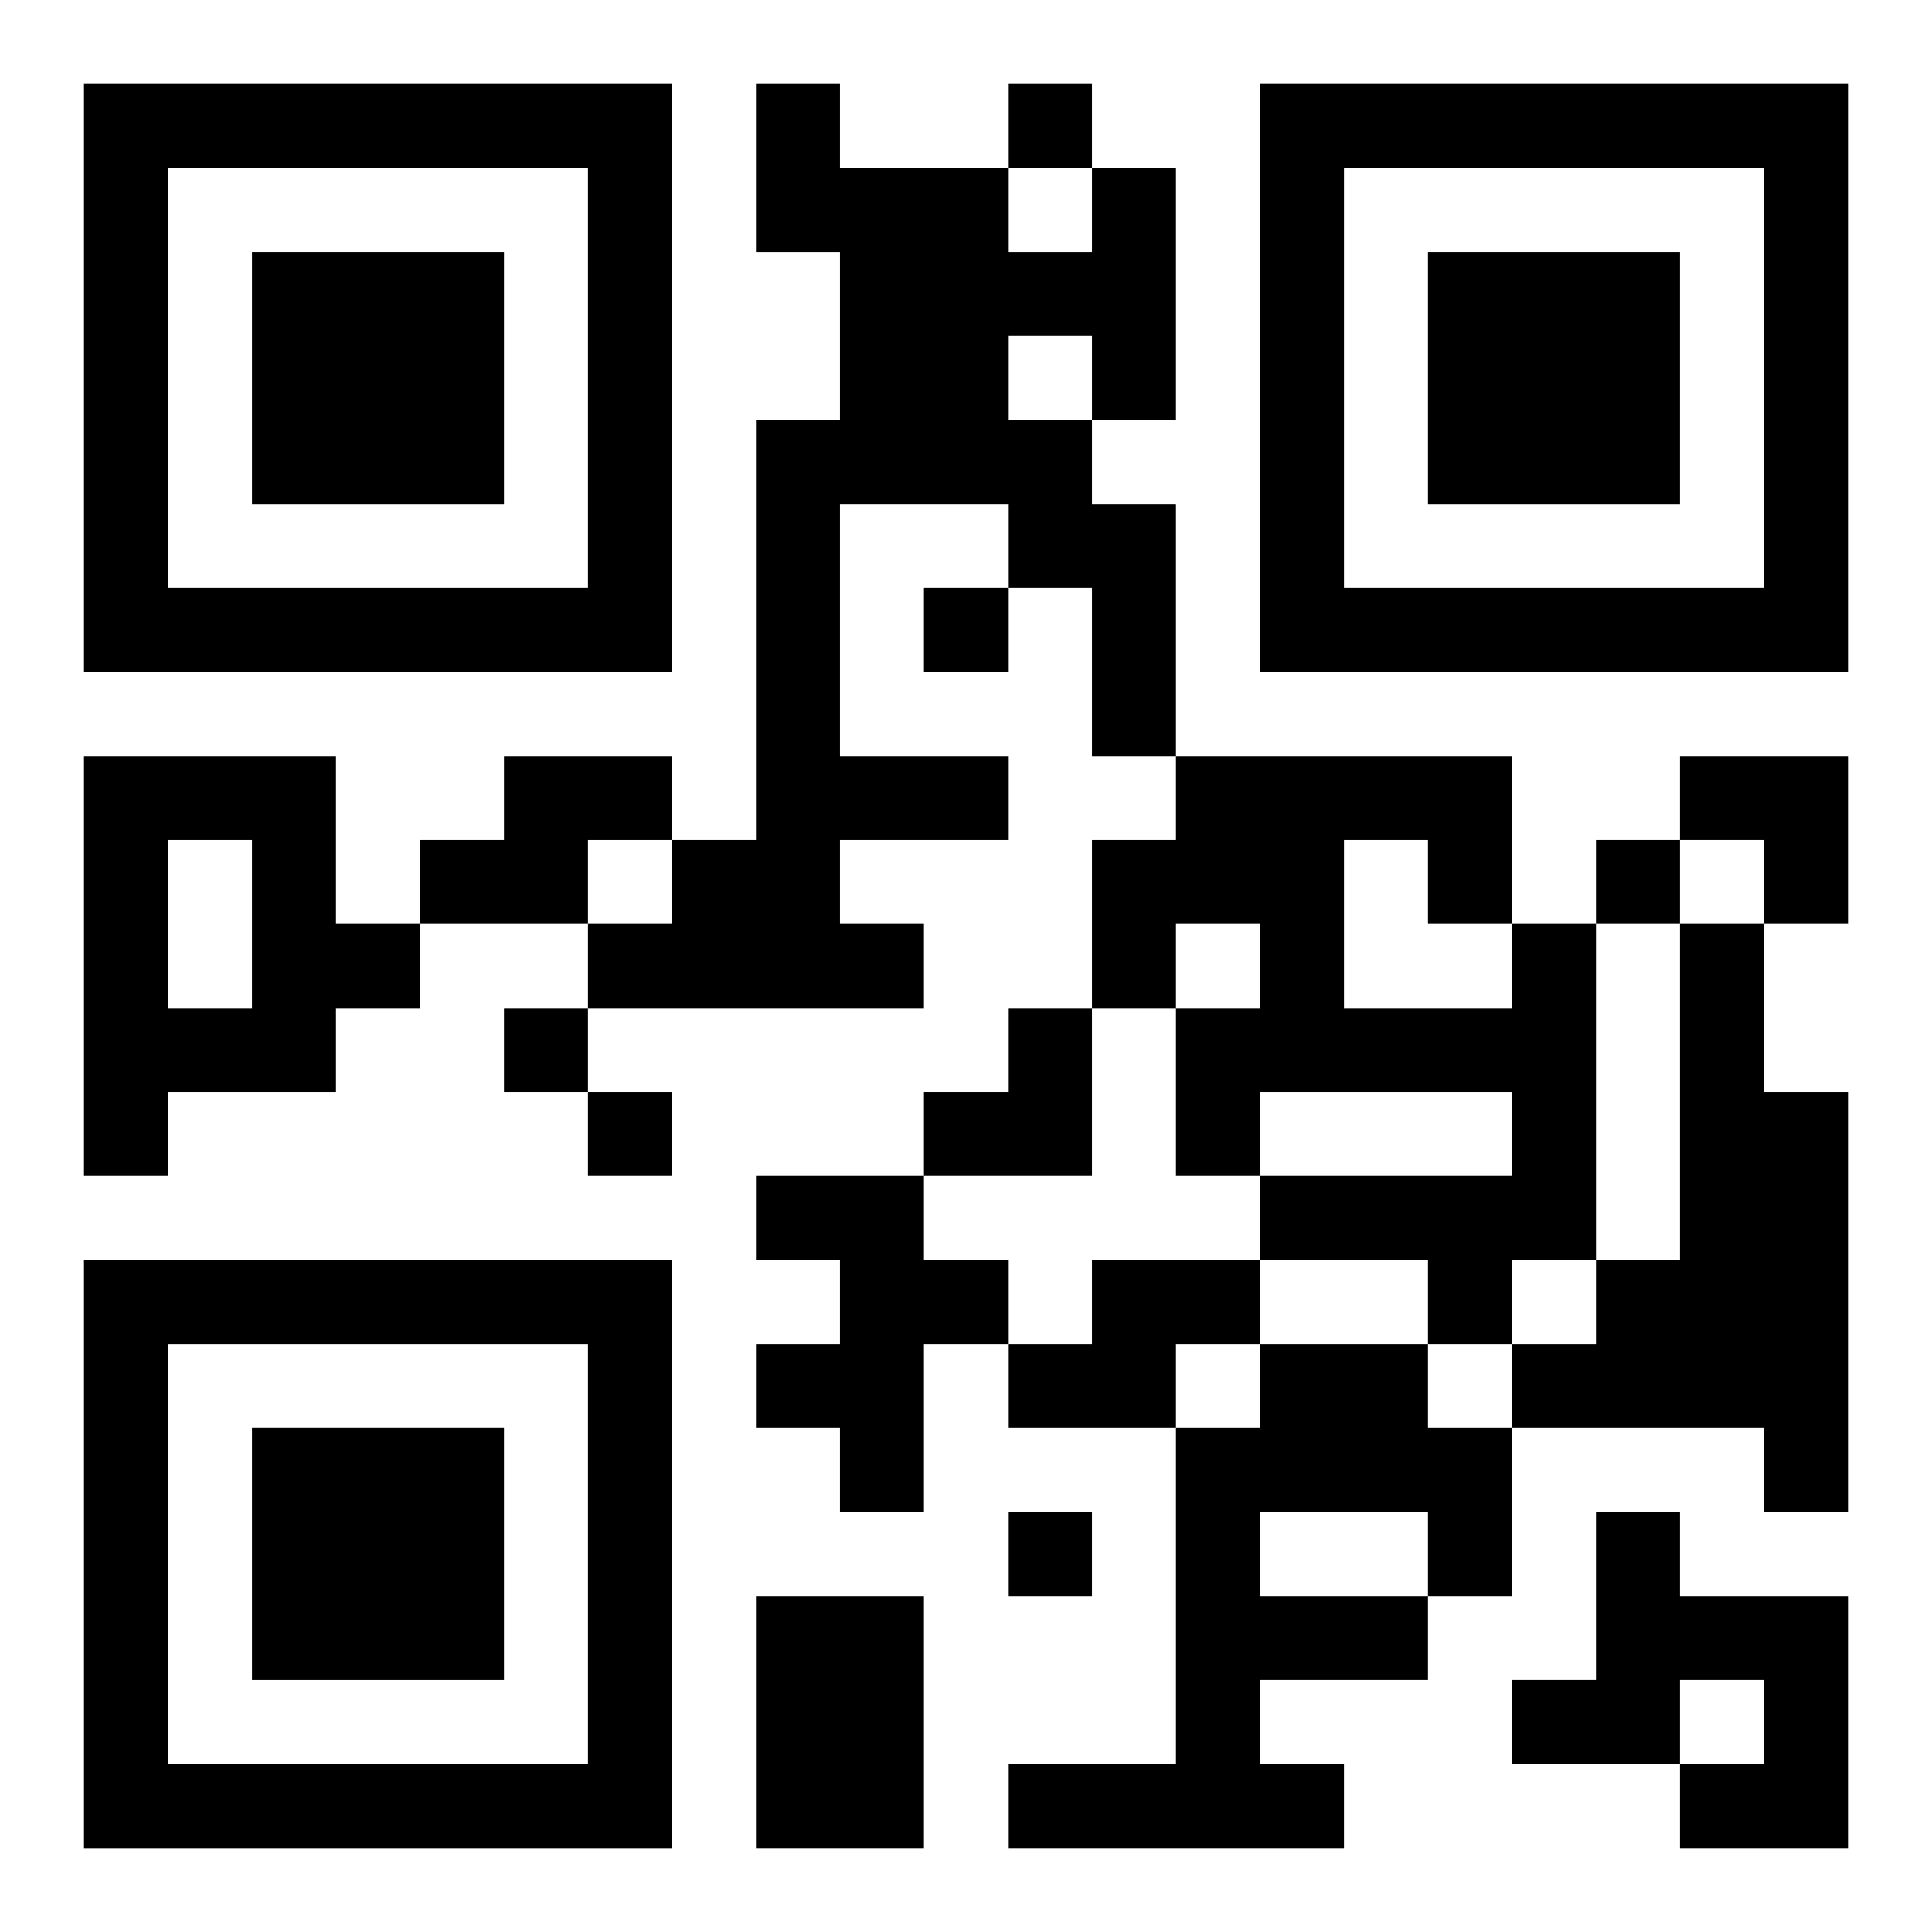
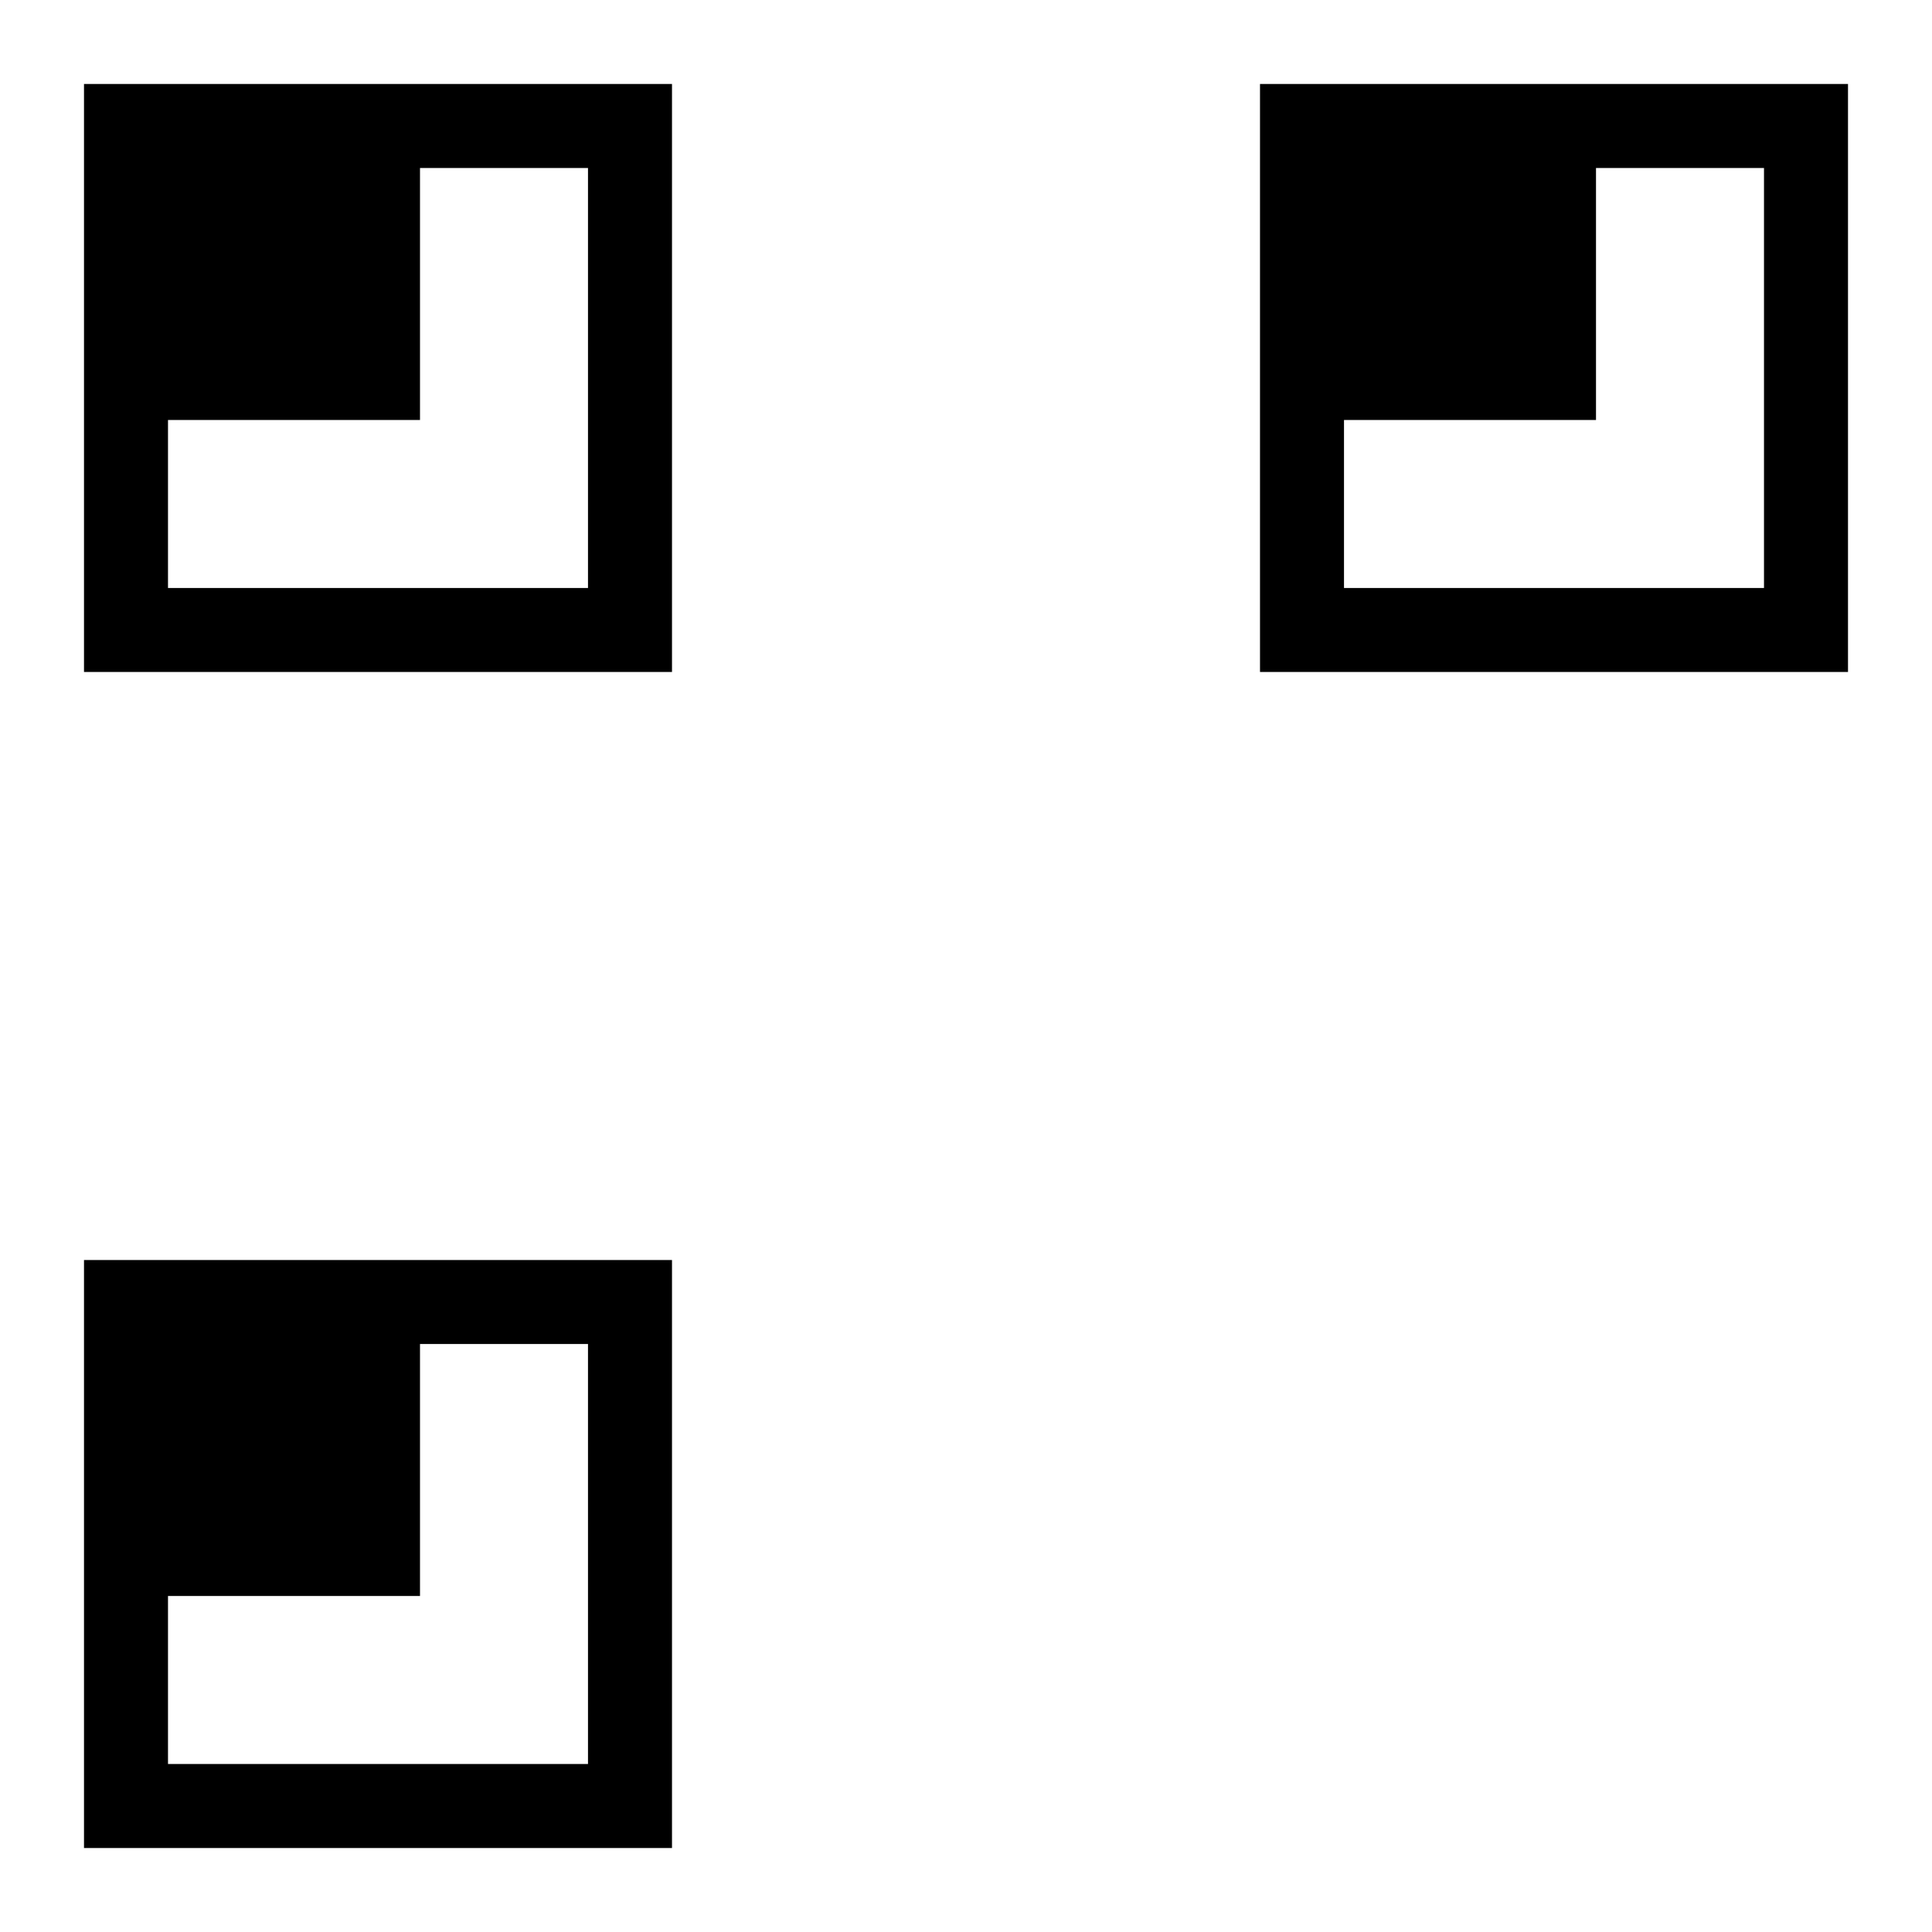
<svg xmlns="http://www.w3.org/2000/svg" xmlns:xlink="http://www.w3.org/1999/xlink" width="250" height="250" baseProfile="full" version="1.1" viewBox="-1 -1 23 23">
  <symbol id="a">
-     <path d="m0 7v7h7v-7h-7zm1 1h5v5h-5v-5zm1 1v3h3v-3h-3z" />
+     <path d="m0 7v7h7v-7h-7zm1 1h5v5h-5v-5zv3h3v-3h-3z" />
  </symbol>
  <use y="-7" xlink:href="#a" />
  <use y="7" xlink:href="#a" />
  <use x="14" y="-7" xlink:href="#a" />
-   <path d="m12 1h1v3h-1v1h1v3h-1v-2h-1v-1h-2v3h2v1h-2v1h1v1h-4v-1h1v-1h1v-5h1v-2h-1v-2h1v1h2v1h1v-1m-1 2v1h1v-1h-1m-11 5h3v2h1v1h-1v1h-2v1h-1v-5m1 1v2h1v-2h-1m4-1h2v1h-1v1h-2v-1h1v-1m12 2h1v4h-1v1h-1v-1h-2v-1h3v-1h-3v1h-1v-2h1v-1h-1v1h-1v-2h1v-1h4v2m-2-1v2h2v-1h-1v-1h-1m4 1h1v2h1v5h-1v-1h-3v-1h1v-1h1v-4m-11 3h2v1h1v1h-1v2h-1v-1h-1v-1h1v-1h-1v-1m4 1h2v1h-1v1h-2v-1h1v-1m2 1h2v1h1v2h-1v1h-2v1h1v1h-4v-1h2v-4h1v-1m0 2v1h2v-1h-2m4 0h1v1h2v3h-2v-1h1v-1h-1v1h-2v-1h1v-2m-10 1h2v3h-2v-3m3-18v1h1v-1h-1m-1 6v1h1v-1h-1m8 3v1h1v-1h-1m-13 2v1h1v-1h-1m1 1v1h1v-1h-1m5 5v1h1v-1h-1m8-9h2v2h-1v-1h-1zm-9 3m1 0h1v2h-2v-1h1z" />
</svg>